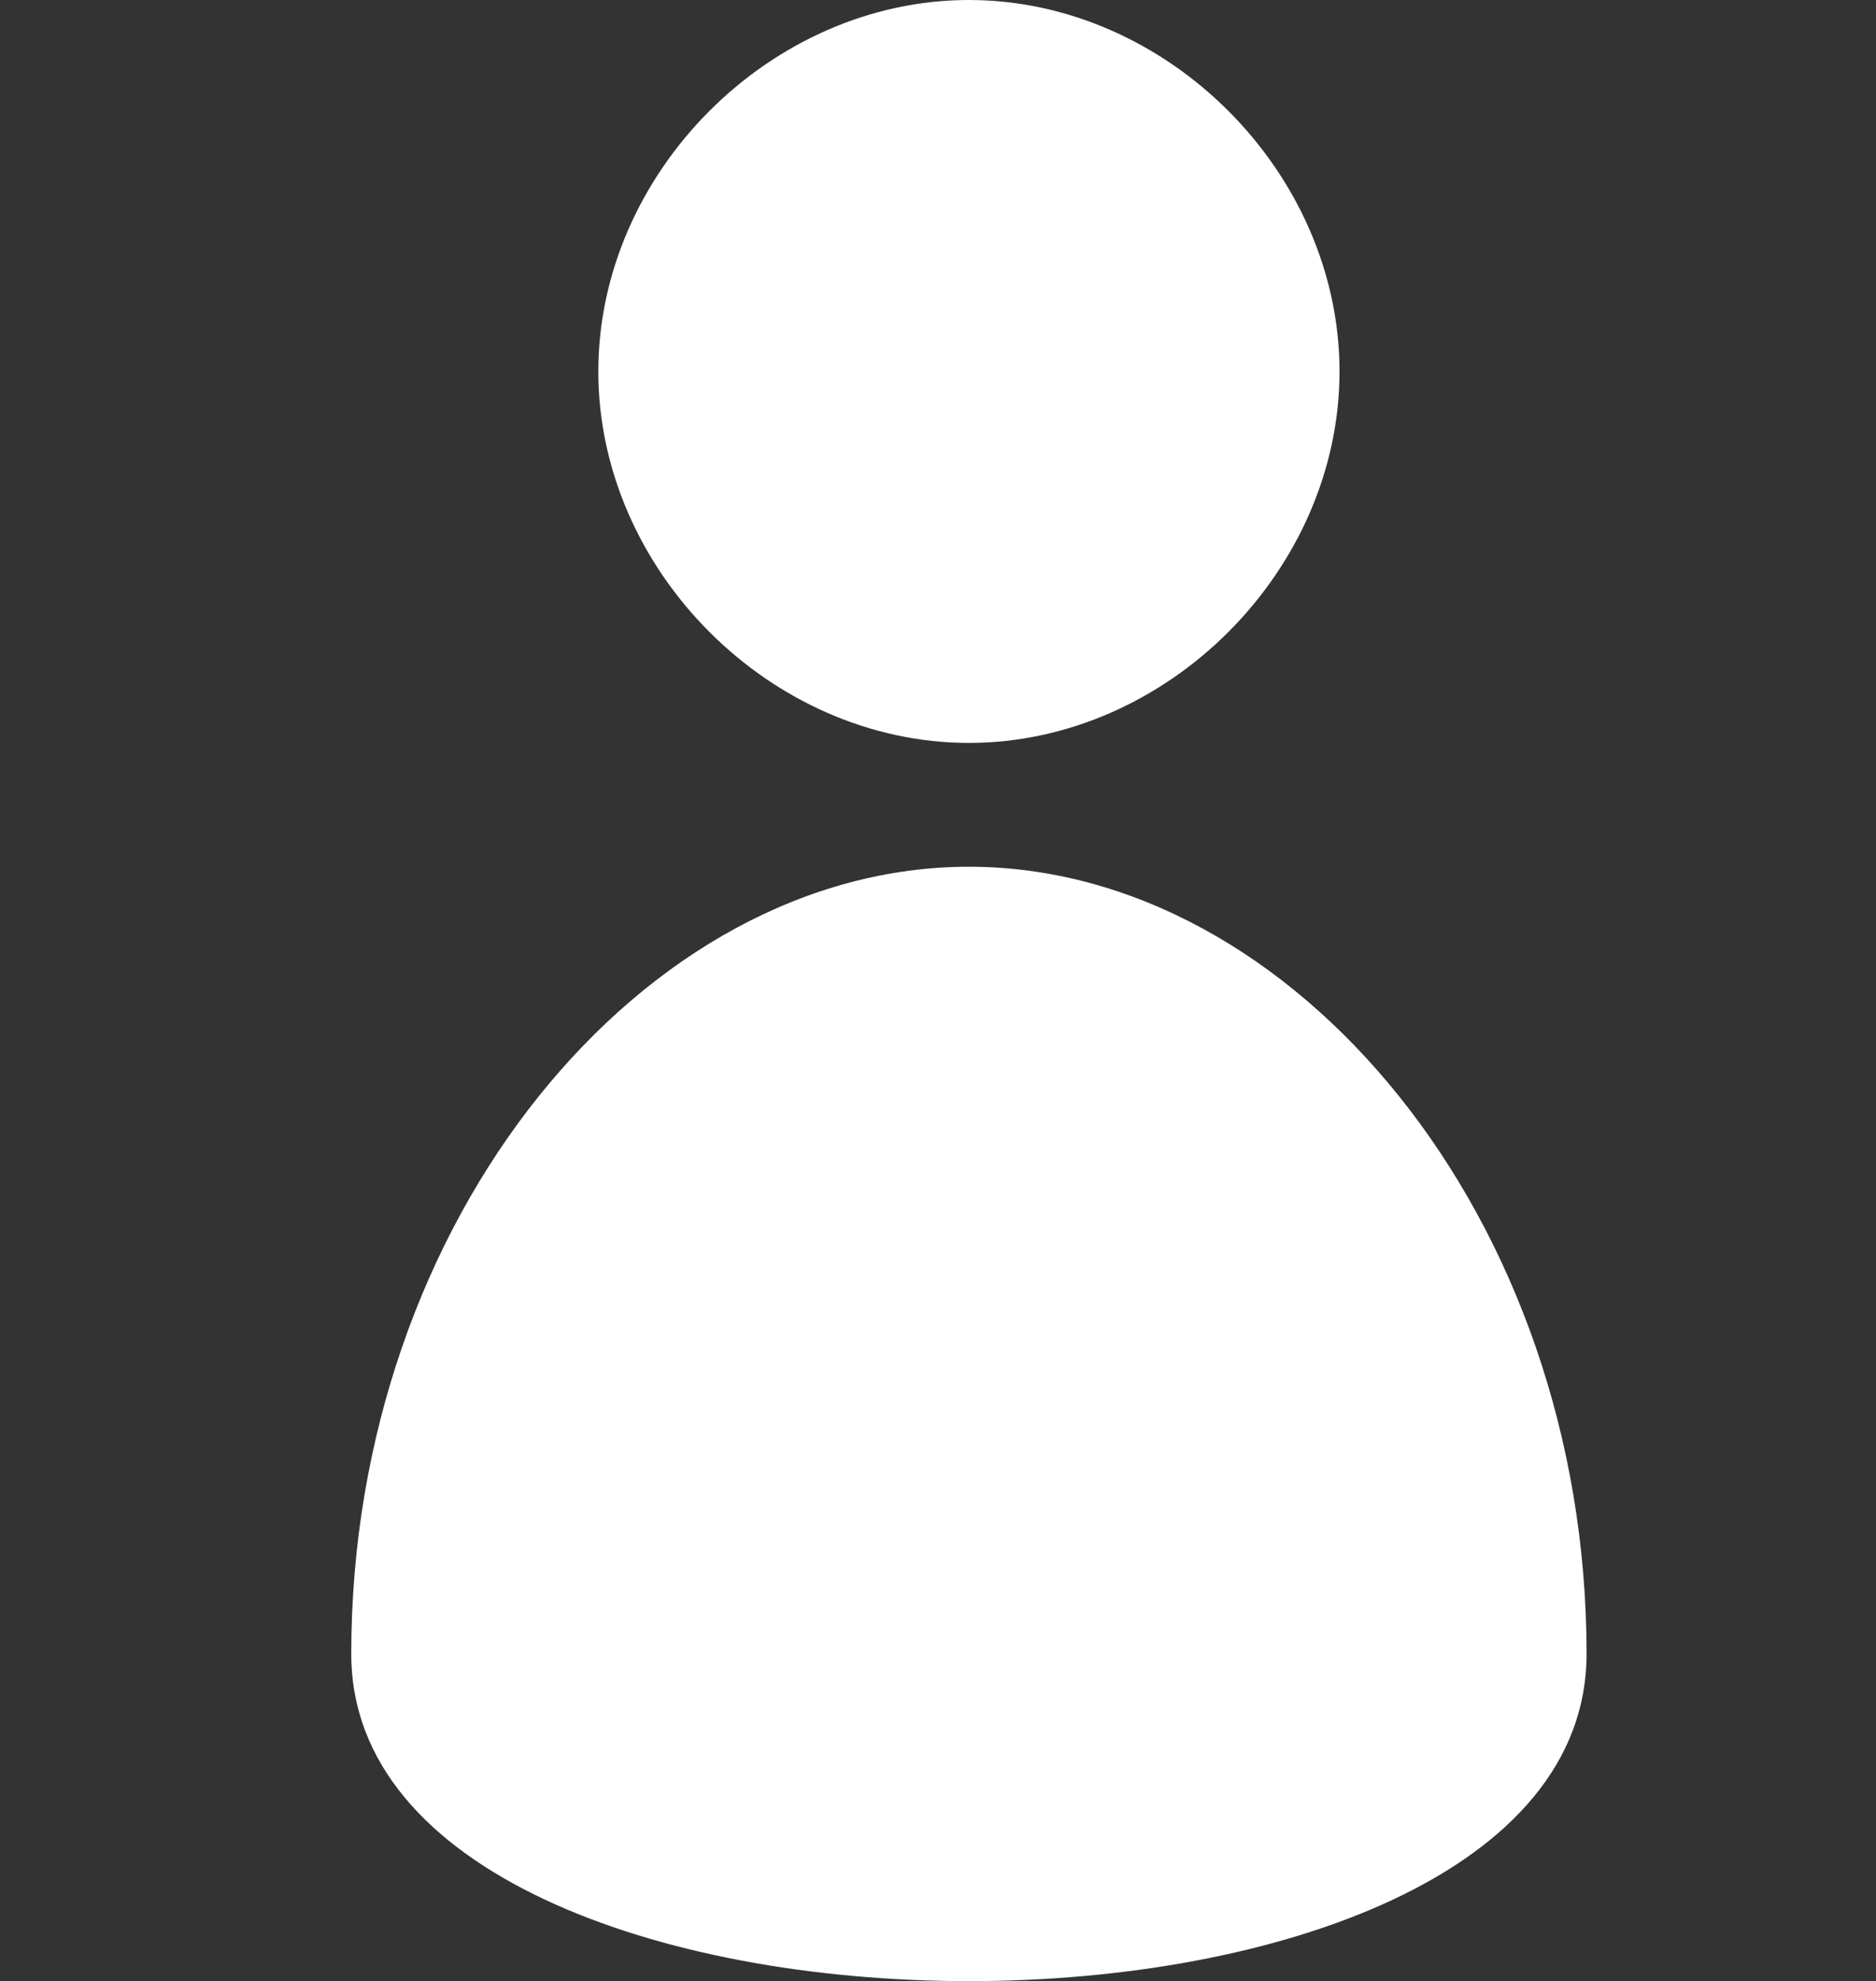
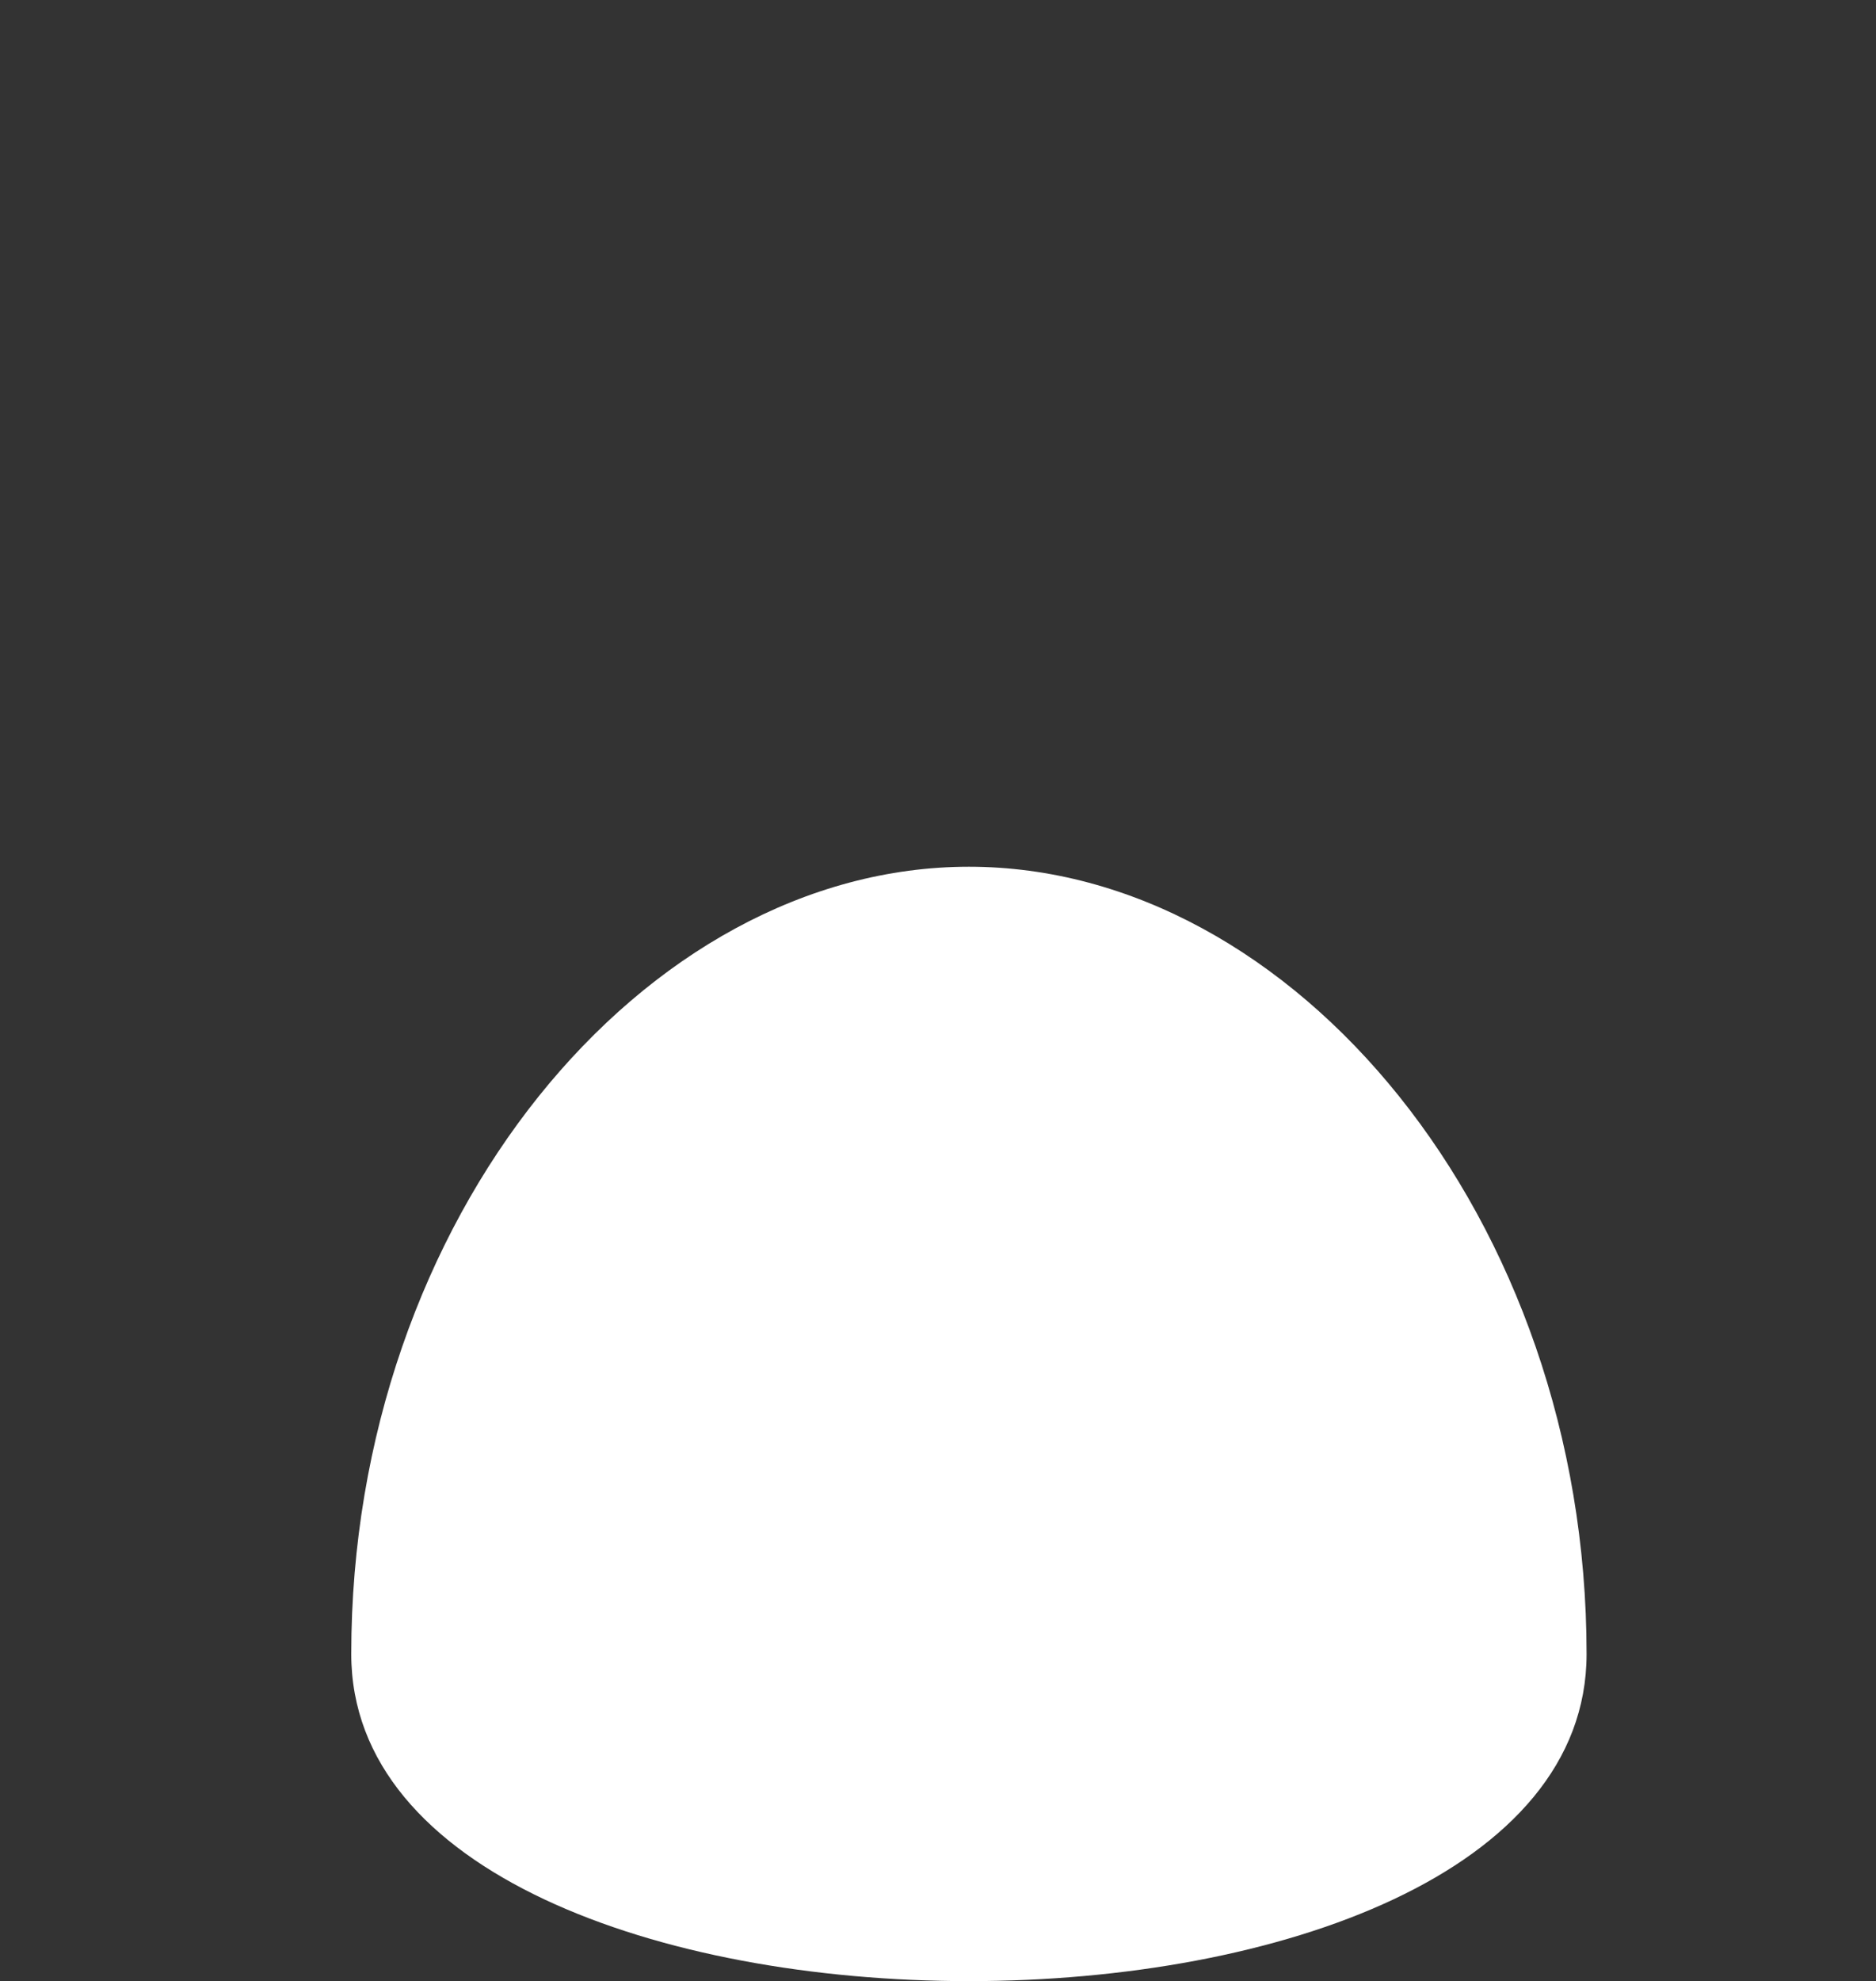
<svg xmlns="http://www.w3.org/2000/svg" width="485" height="512" viewBox="0 0 485 512" fill="none">
  <rect x="0" y="0" width="485" height="512" fill="#333333" stroke="none" />
-   <path fill-rule="evenodd" clip-rule="evenodd" d="M90.811 427.449C90.811 314.715 166.564 223.997 250.493 223.997C334.422 223.997 410.176 314.715 410.176 427.449C410.176 540.184 90.811 540.184 90.811 427.449Z" fill="white" />
-   <path d="M346.303 95.999C346.303 44.607 301.783 0 250.493 0C199.203 0 154.684 44.607 154.684 95.999C154.684 147.39 199.203 191.997 250.493 191.997C301.783 191.997 346.303 147.39 346.303 95.999Z" fill="white" />
+   <path fill-rule="evenodd" clip-rule="evenodd" d="M90.811 427.449C90.811 314.715 166.564 223.997 250.493 223.997C334.422 223.997 410.176 314.715 410.176 427.449C410.176 540.184 90.811 540.184 90.811 427.449" fill="white" />
</svg>